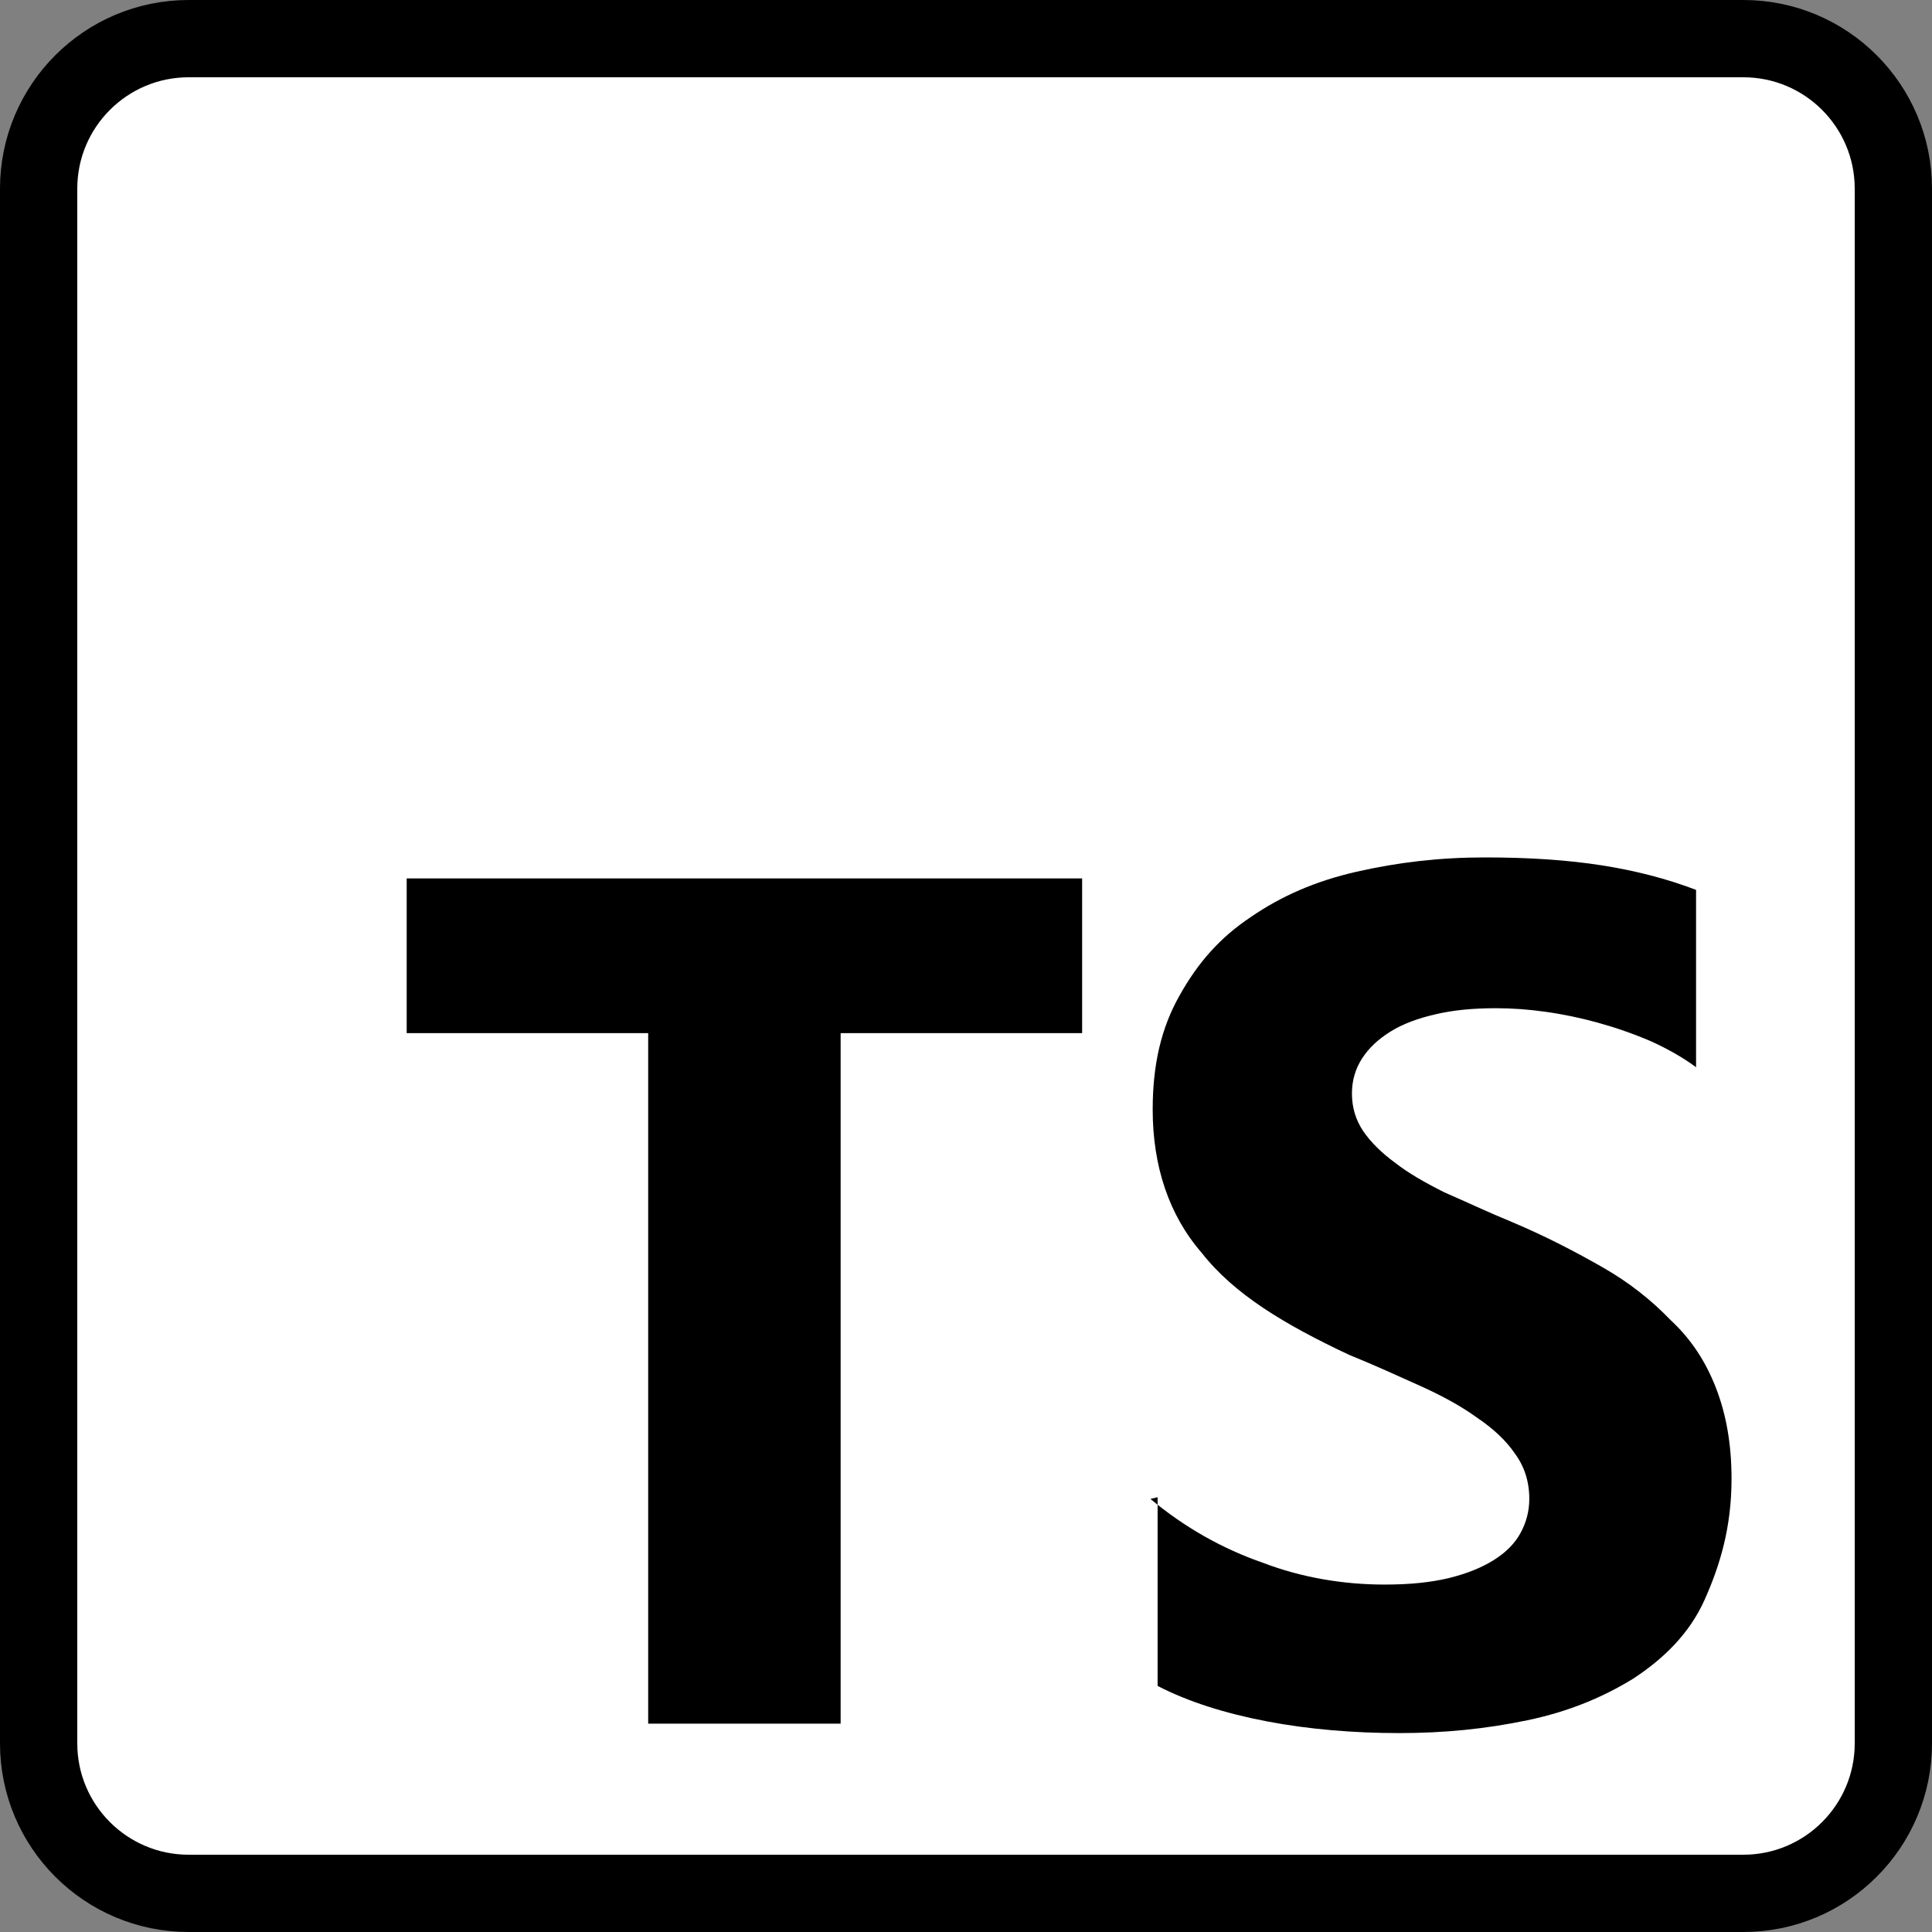
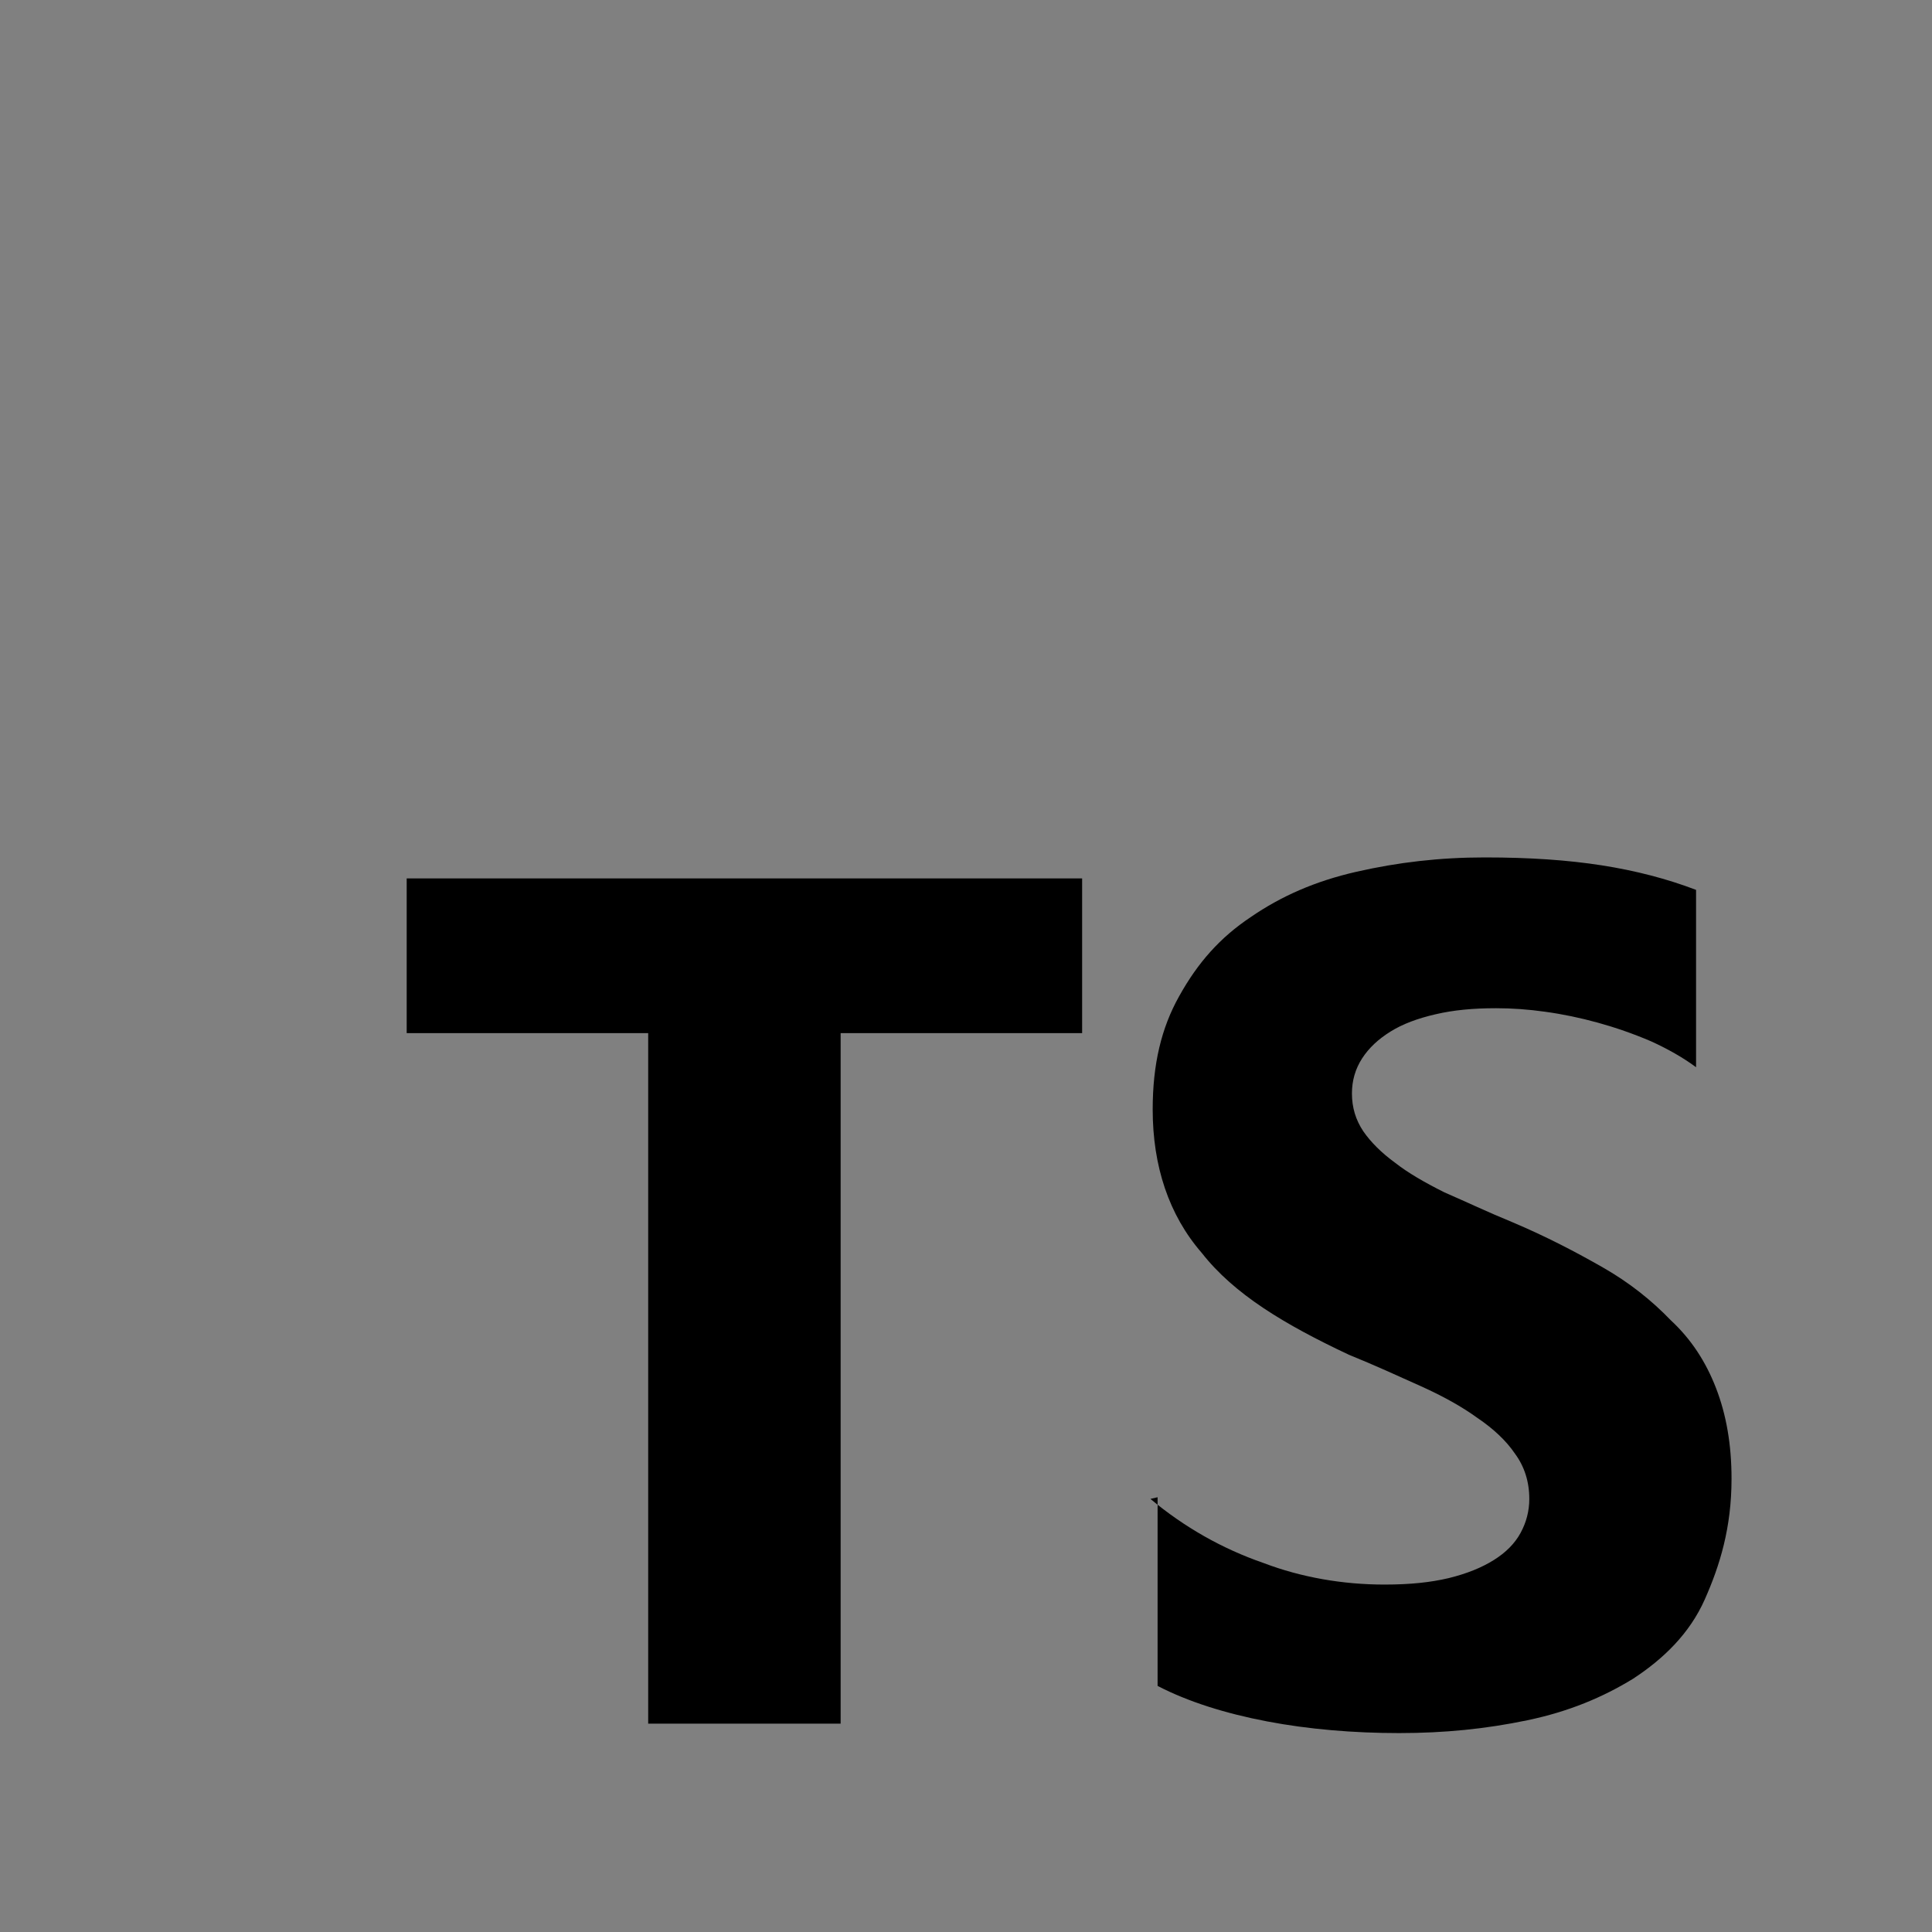
<svg xmlns="http://www.w3.org/2000/svg" width="100" height="100" viewBox="0 0 100 100" fill="none">
  <rect x="0" y="0" width="100" height="100" fill="#808080" stroke="none" />
-   <path d="M9.766 2H90.234C94.523 2 98 5.477 98 9.766V90.234C98 94.523 94.523 98 90.234 98H9.766C5.477 98 2 94.523 2 90.234V9.766C2 5.477 5.477 2 9.766 2Z" fill="white" stroke="black" stroke-width="4" />
  <path fill-rule="evenodd" clip-rule="evenodd" d="M59.917 77.497V87.263C61.499 88.083 63.433 88.689 65.581 89.099C67.73 89.509 70.073 89.704 72.417 89.704C74.761 89.704 76.909 89.489 79.058 89.04C81.206 88.591 82.964 87.849 84.527 86.892C86.109 85.857 87.456 84.548 88.237 82.79C89.019 81.032 89.624 79.079 89.624 76.54C89.624 74.763 89.351 73.22 88.823 71.853C88.296 70.486 87.534 69.314 86.48 68.337C85.484 67.302 84.331 66.384 82.964 65.603C81.597 64.821 80.034 64.001 78.277 63.259C76.987 62.732 75.933 62.224 74.761 61.716C73.745 61.208 72.866 60.7 72.222 60.193C71.499 59.665 70.952 59.118 70.562 58.552C70.171 57.966 69.976 57.321 69.976 56.599C69.976 55.935 70.15 55.329 70.503 54.782C70.857 54.236 71.343 53.786 71.968 53.396C72.593 53.005 73.374 52.712 74.312 52.497C75.23 52.282 76.245 52.185 77.437 52.185C78.257 52.185 79.116 52.245 79.976 52.368C80.874 52.491 81.792 52.681 82.71 52.935C83.628 53.189 84.527 53.501 85.445 53.892C86.304 54.282 87.105 54.732 87.788 55.239V46.06C86.304 45.493 84.663 45.064 82.906 44.79C81.148 44.517 79.195 44.38 76.851 44.38C74.507 44.38 72.359 44.634 70.21 45.122C68.062 45.611 66.304 46.392 64.741 47.466C63.159 48.521 62.007 49.81 61.031 51.568C60.112 53.208 59.663 55.083 59.663 57.427C59.663 60.357 60.503 62.896 62.202 64.849C63.882 66.997 66.499 68.56 69.82 70.122C71.167 70.669 72.359 71.216 73.531 71.743C74.702 72.271 75.679 72.817 76.46 73.384C77.3 73.95 77.964 74.575 78.413 75.239C78.902 75.903 79.156 76.685 79.156 77.583C79.156 78.208 79.003 78.794 78.706 79.341C78.409 79.888 77.945 80.357 77.32 80.747C76.695 81.138 75.933 81.45 74.976 81.685C74.058 81.9 73.023 82.017 71.656 82.017C69.507 82.017 67.359 81.646 65.406 80.903C63.257 80.161 61.304 79.048 59.546 77.583L59.917 77.497ZM43.511 53.474H56.011V45.466H21.05V53.474H33.55V89.216H43.511V53.474Z" fill="black" />
</svg>